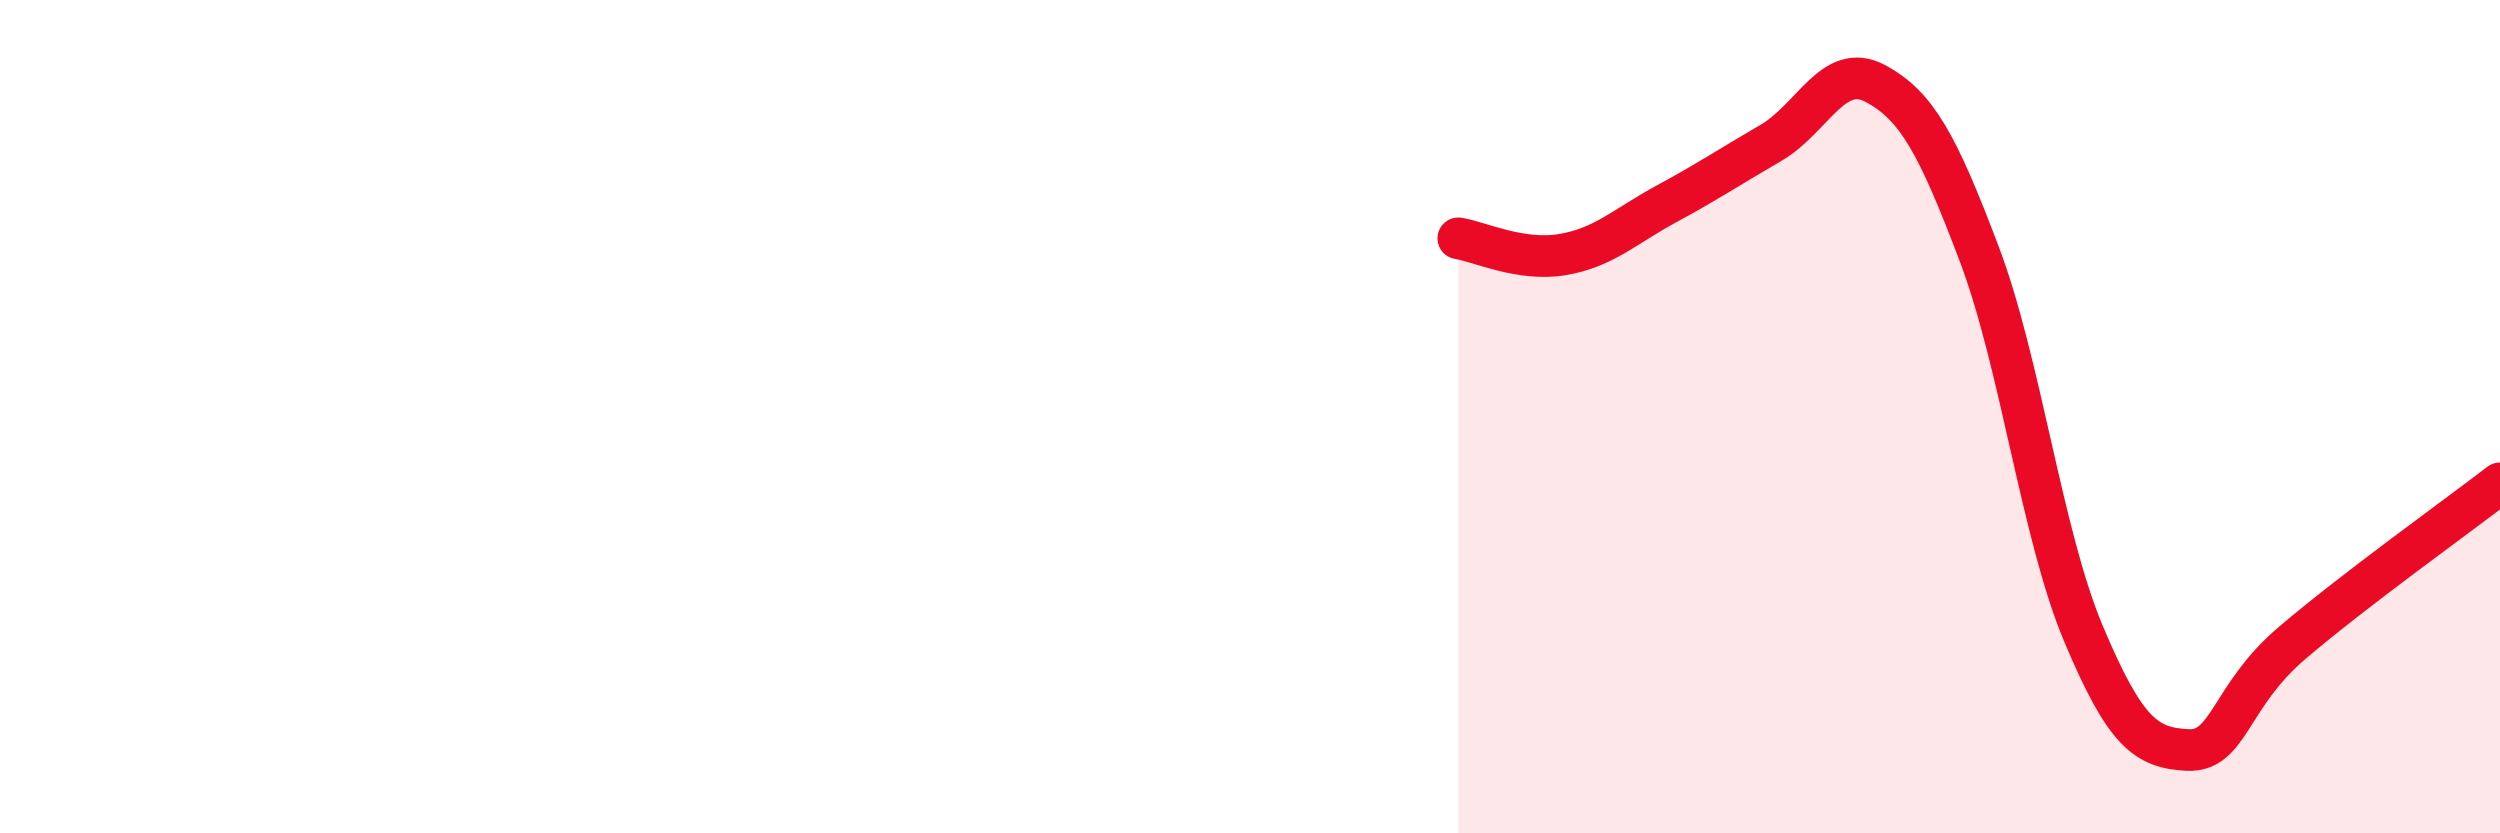
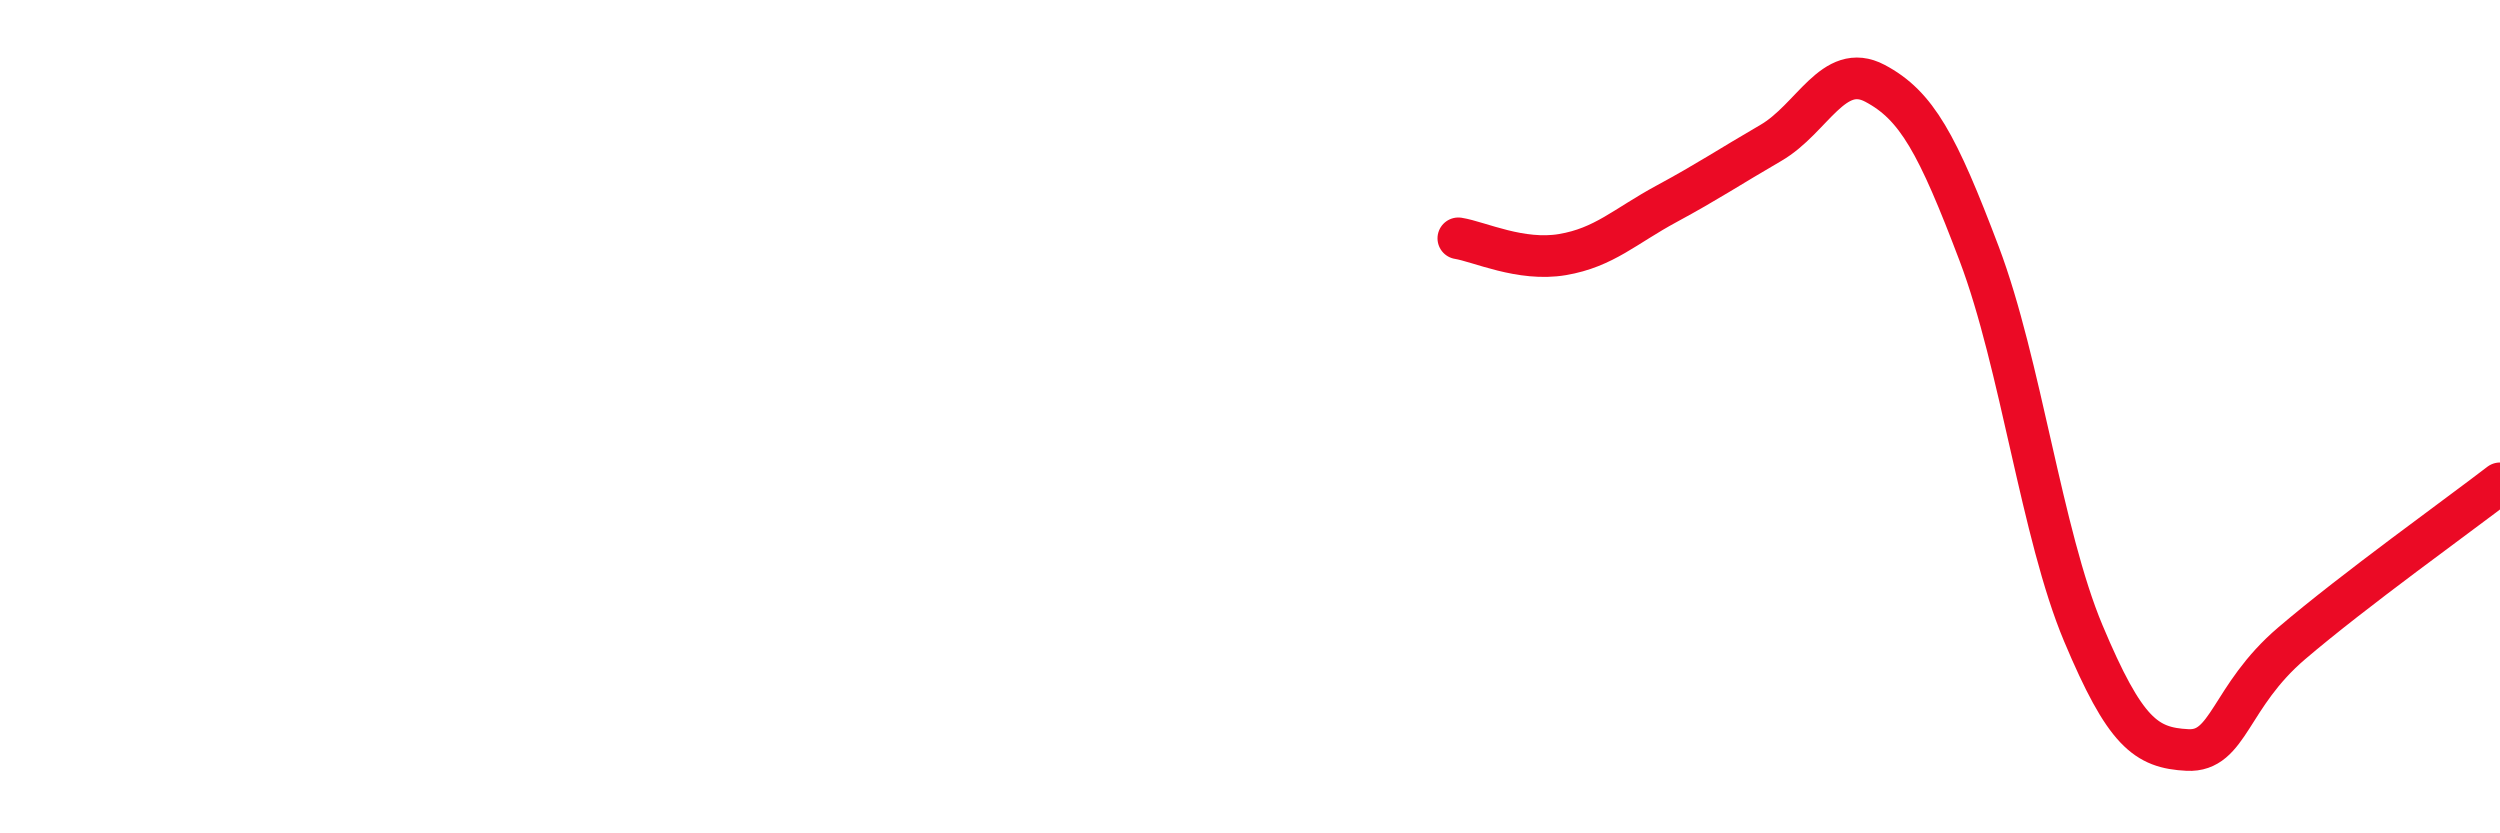
<svg xmlns="http://www.w3.org/2000/svg" width="60" height="20" viewBox="0 0 60 20">
-   <path d="M 35,5.72 C 35.5,5.8 36.5,6.28 37.5,6.11 C 38.5,5.94 39,5.43 40,4.89 C 41,4.35 41.5,4.01 42.5,3.43 C 43.5,2.85 44,1.47 45,2 C 46,2.53 46.5,3.45 47.5,6.09 C 48.5,8.73 49,12.82 50,15.2 C 51,17.58 51.5,17.95 52.5,18 C 53.5,18.05 53.5,16.72 55,15.44 C 56.5,14.16 59,12.37 60,11.6L60 20L35 20Z" fill="#EB0A25" opacity="0.1" stroke-linecap="round" stroke-linejoin="round" />
  <path d="M 35,5.72 C 35.5,5.8 36.5,6.28 37.5,6.11 C 38.5,5.94 39,5.43 40,4.89 C 41,4.35 41.5,4.01 42.5,3.43 C 43.5,2.85 44,1.47 45,2 C 46,2.53 46.5,3.45 47.5,6.09 C 48.5,8.73 49,12.82 50,15.2 C 51,17.58 51.5,17.95 52.5,18 C 53.5,18.05 53.5,16.72 55,15.44 C 56.5,14.16 59,12.37 60,11.6" stroke="#EB0A25" stroke-width="1" fill="none" stroke-linecap="round" stroke-linejoin="round" />
</svg>